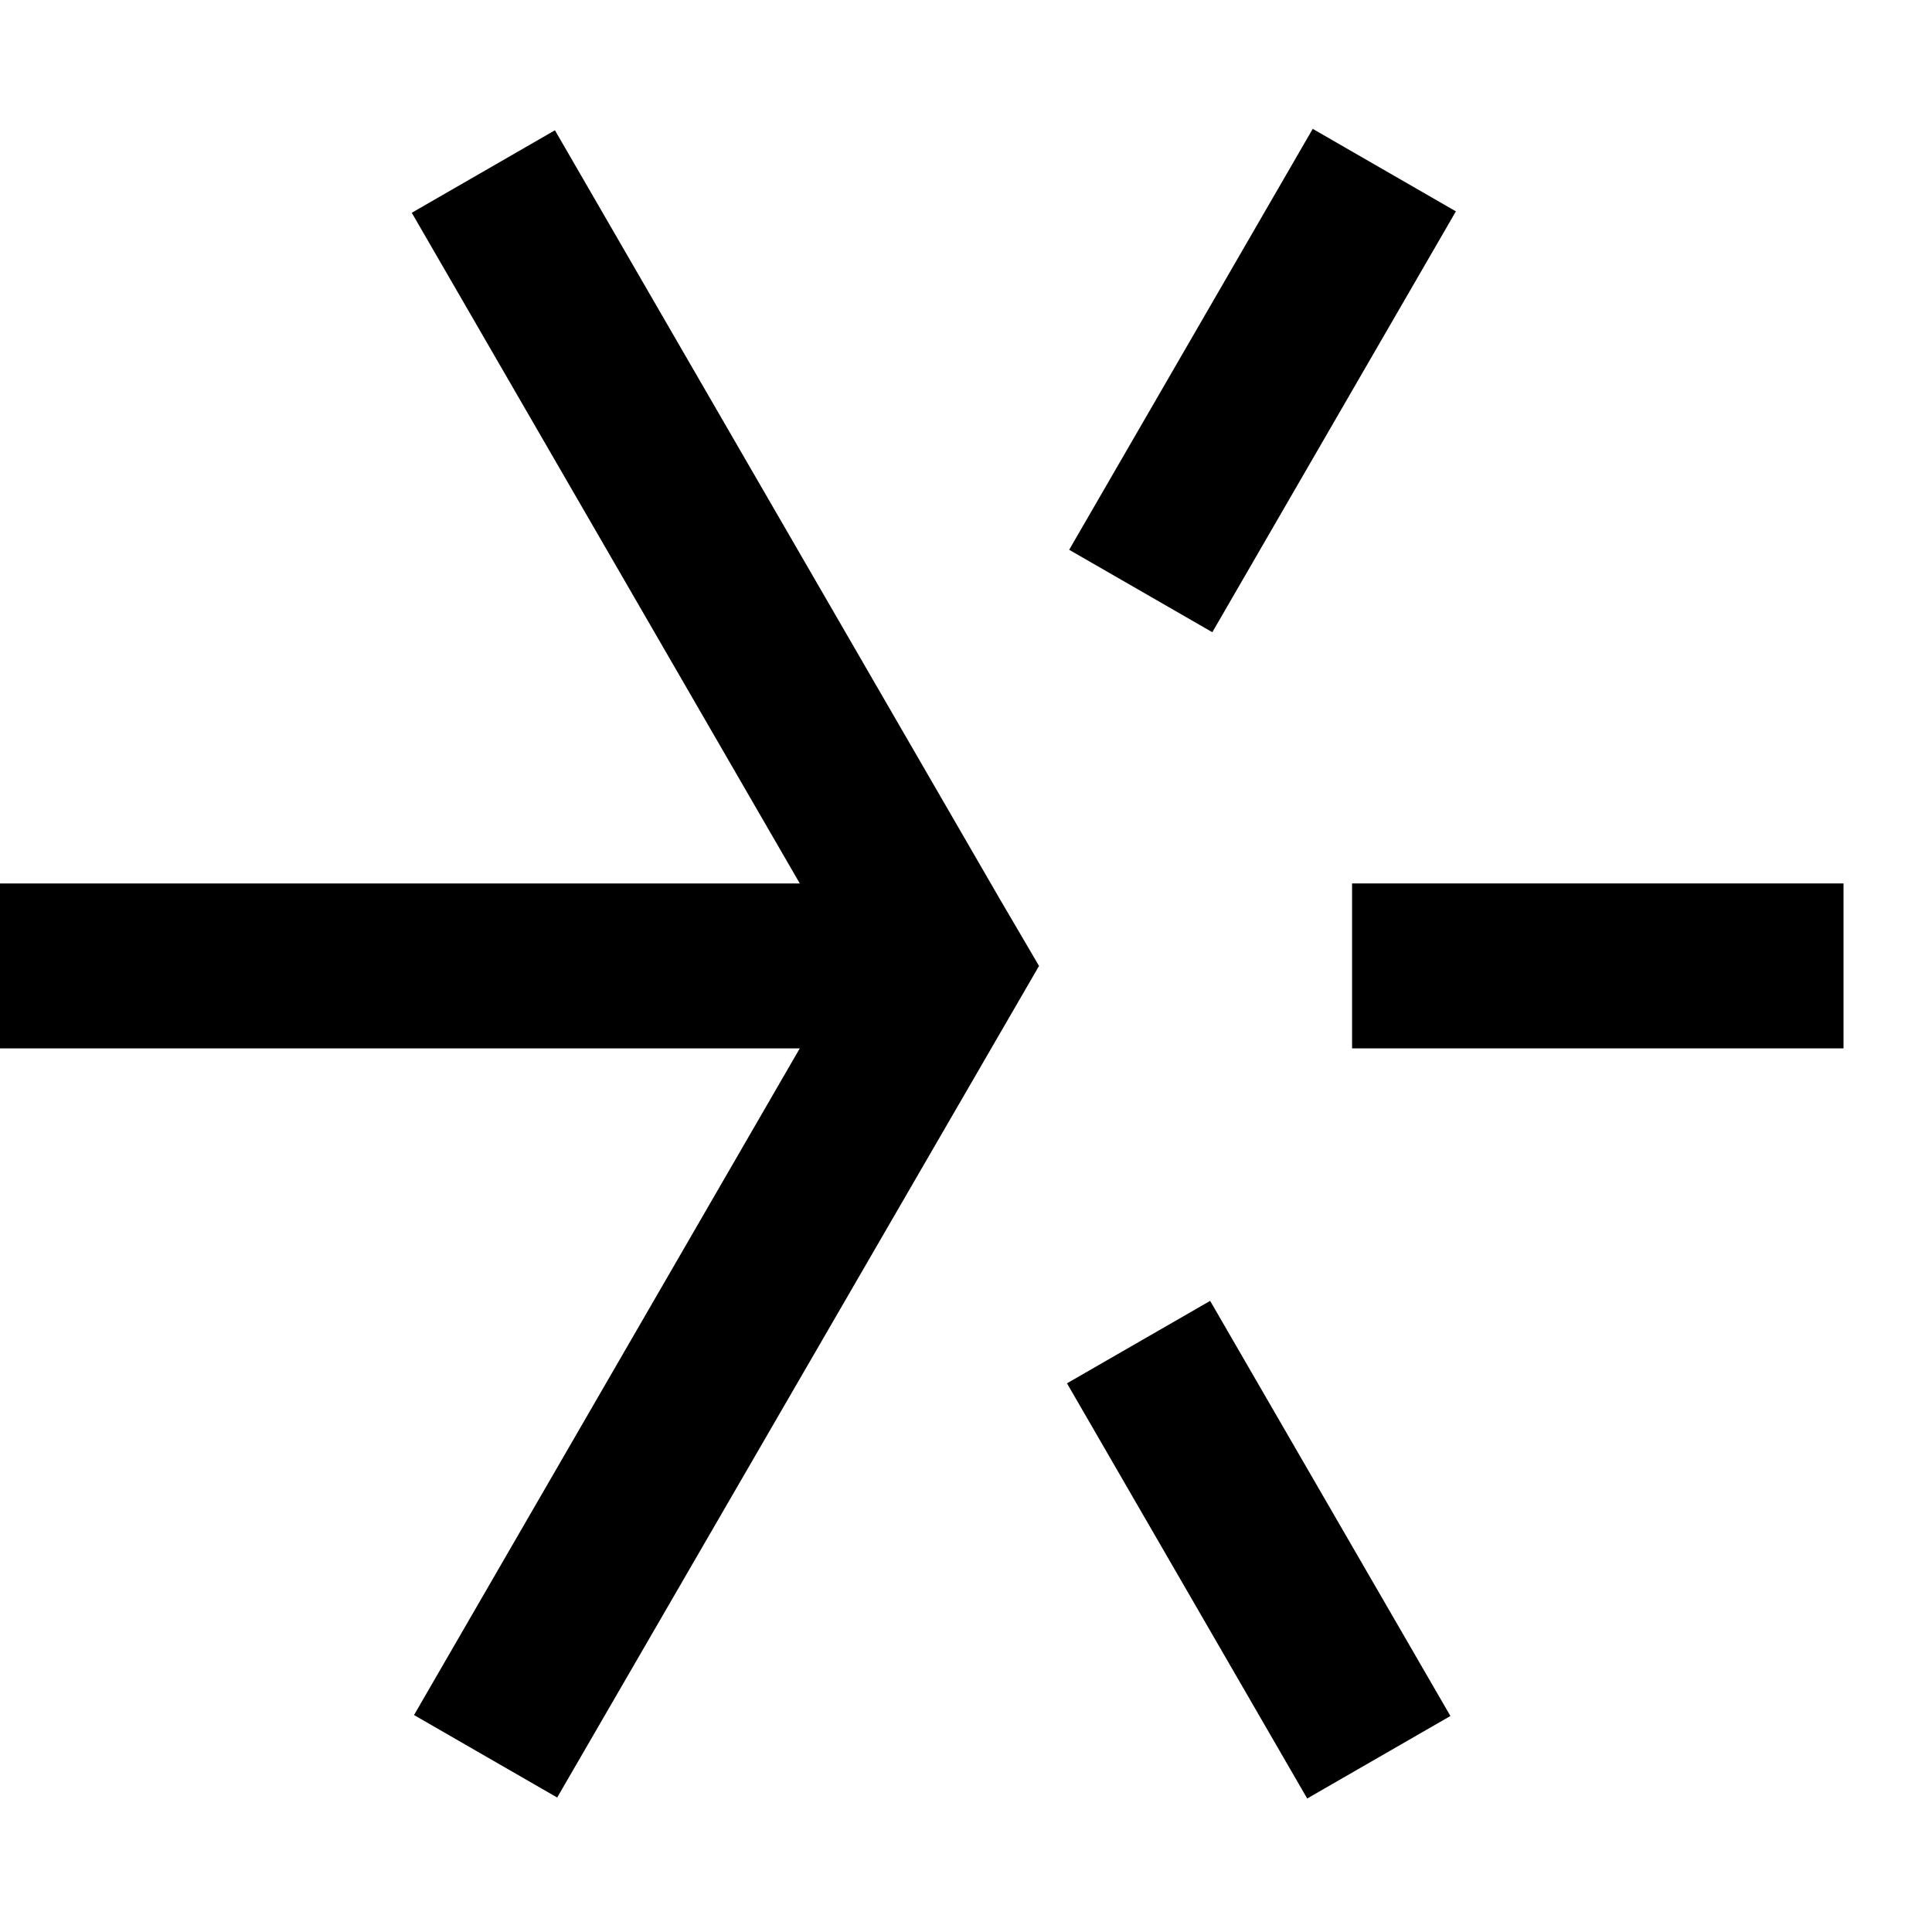
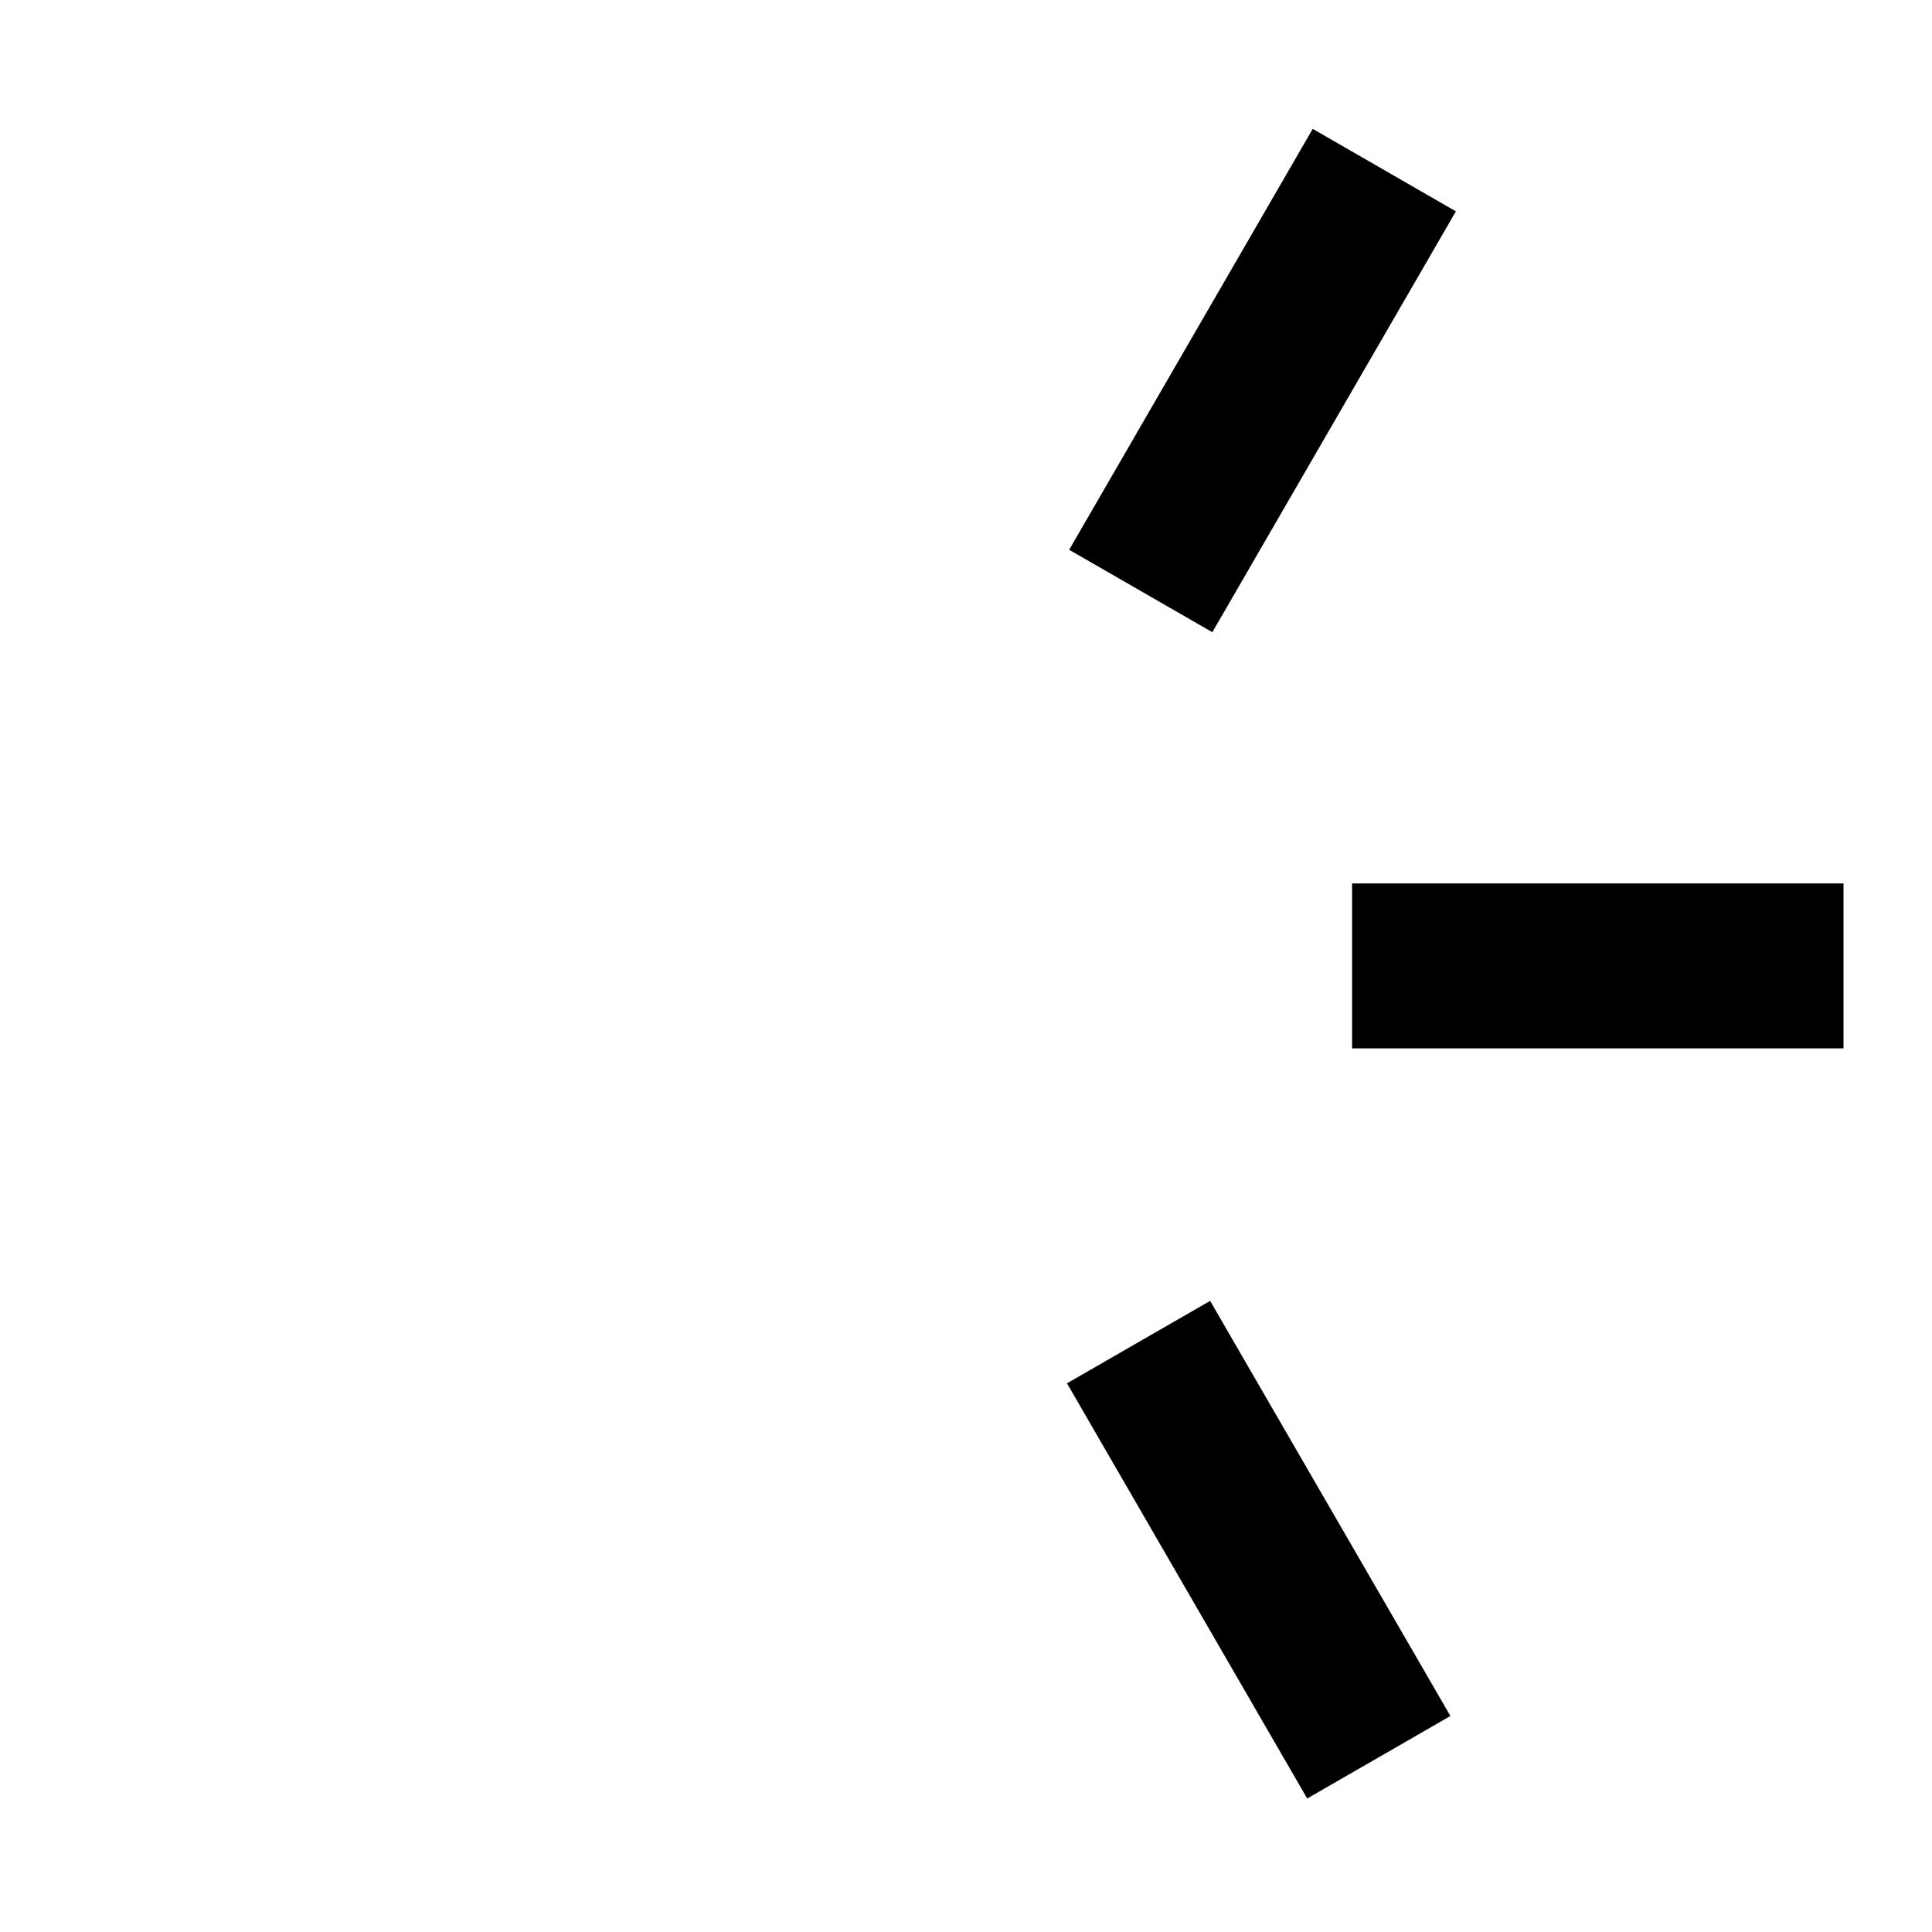
<svg xmlns="http://www.w3.org/2000/svg" width="30" height="30" viewBox="0 0 30 30" fill="none">
  <path d="M18.791 20.2L16.568 21.48L20.298 27.927L22.522 26.646L18.791 20.2Z" fill="black" />
  <path d="M28.626 13.718H20.995V16.279H28.626V13.718Z" fill="black" />
  <path d="M20.384 2.001L16.602 8.537L18.825 9.817L22.607 3.282L20.384 2.001Z" fill="black" />
-   <path d="M8.617 2.023L6.394 3.304L12.419 13.718H0V16.279H12.419L6.429 26.631L8.652 27.912L16.134 14.999L15.532 13.972L8.617 2.023Z" fill="black" />
  <defs>
</defs>
</svg>